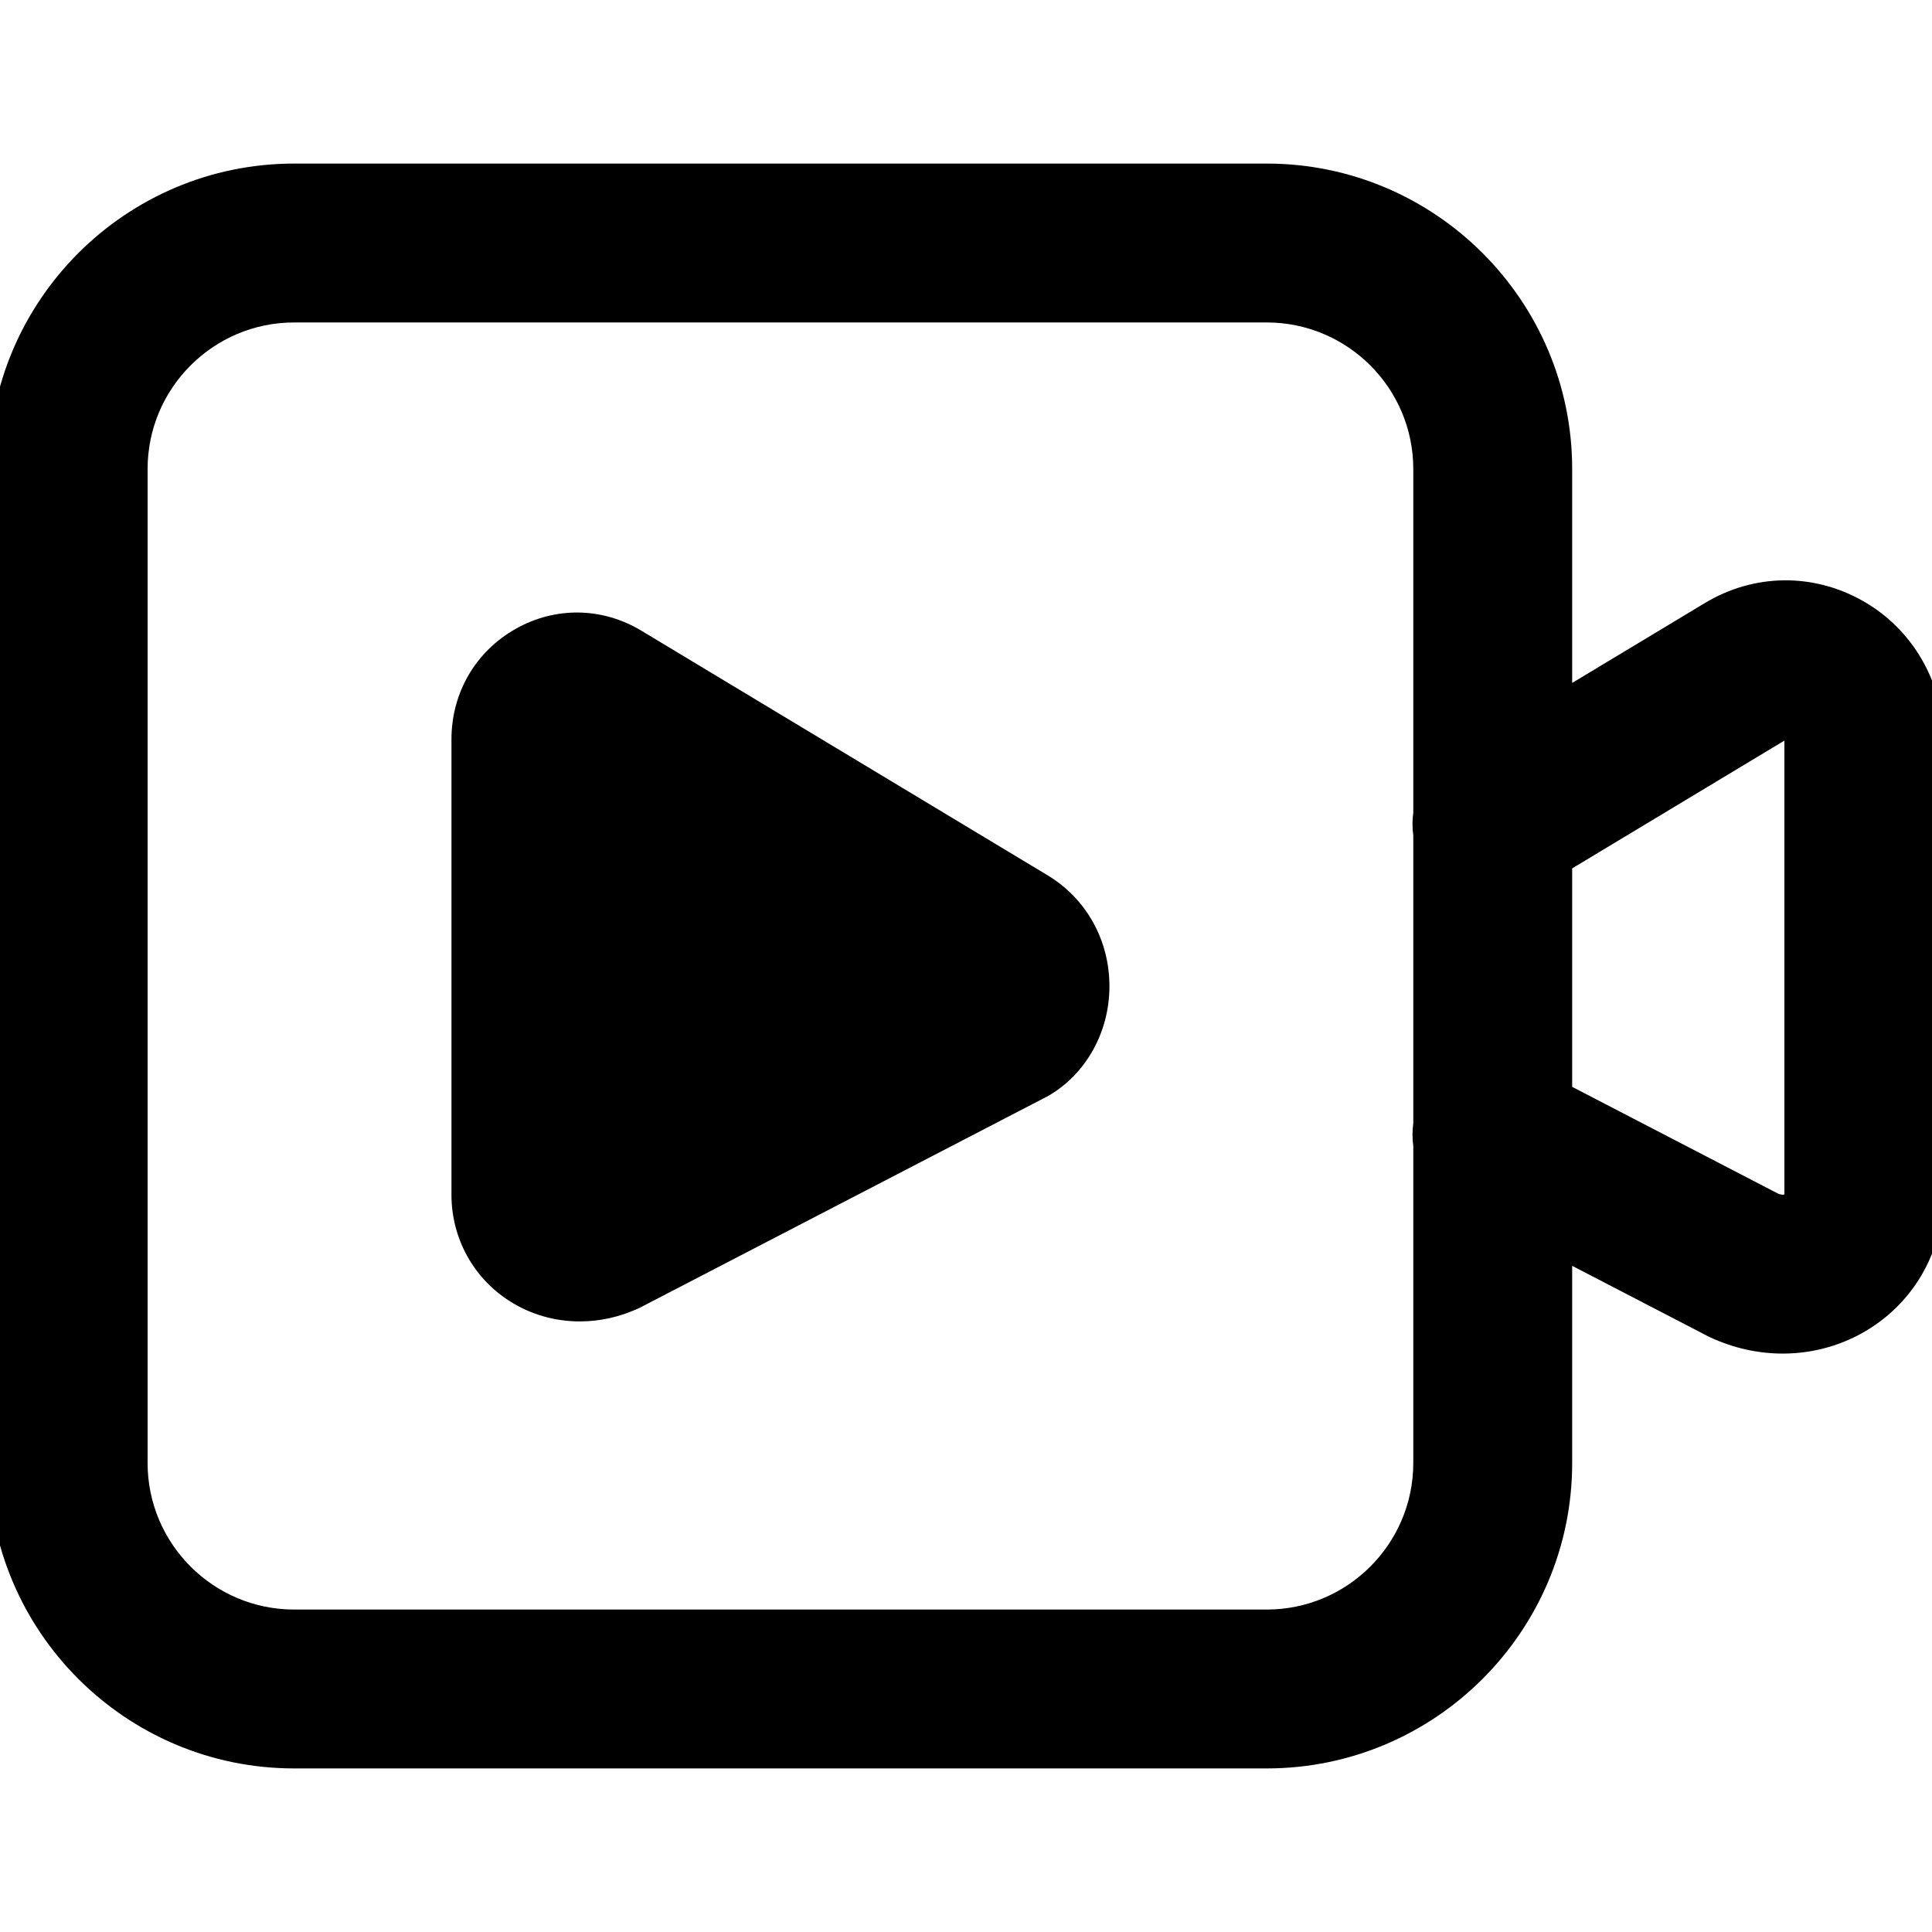
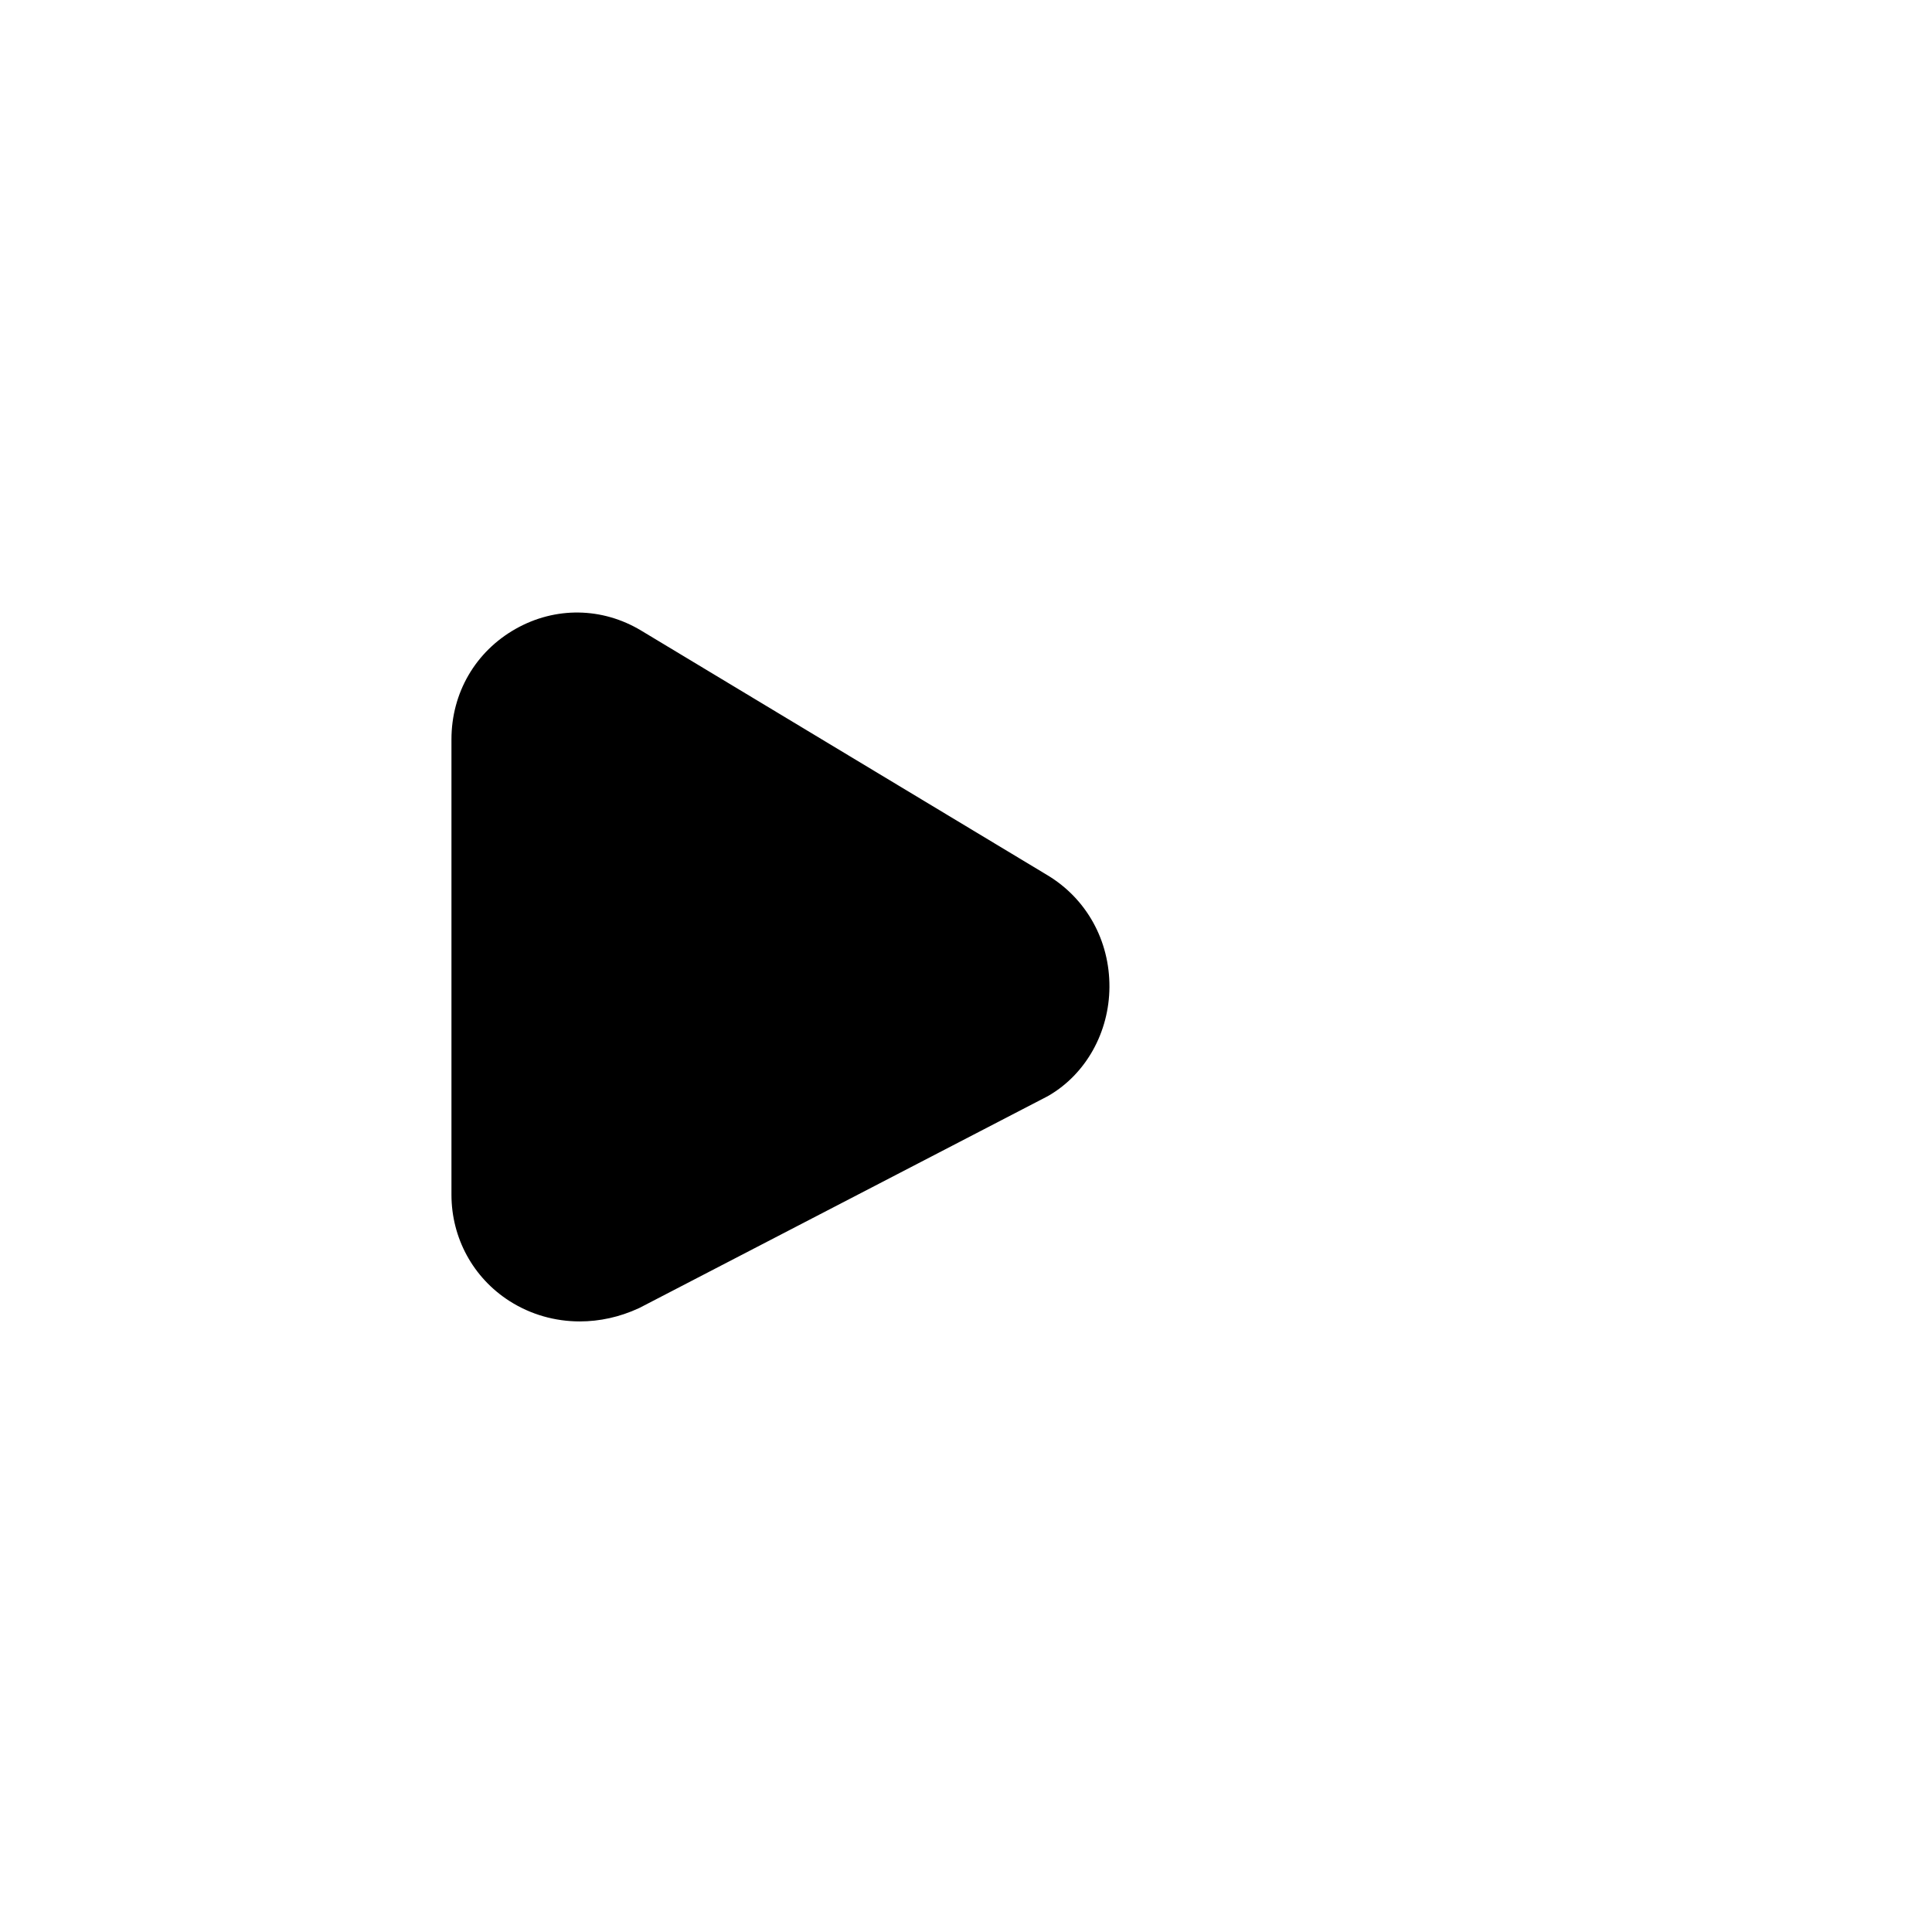
<svg xmlns="http://www.w3.org/2000/svg" version="1.1" id="图形" x="0px" y="0px" viewBox="90.288 58.809 850.394 850.394" enable-background="new 90.288 58.809 850.394 850.394" xml:space="preserve">
  <g>
    <path d="M551.357,444.056L372.533,336.382c-17.17-10.339-37.834-10.626-55.276-0.77c-17.692,9.999-28.255,28.185-28.255,48.647   v200.406c0,19.087,9.549,36.584,25.543,46.806c9.331,5.963,20.046,8.977,30.963,8.977c8.702,0,17.533-1.916,25.884-5.781   l0.424-0.196l179.239-92.948l0.934-0.515c16.303-9.543,26.507-27.818,26.63-47.694   C578.746,472.826,568.554,454.412,551.357,444.056z" />
-     <path d="M910.207,323.295c-21.943-12.401-47.938-12.039-69.535,0.967L782.3,359.409v-94.156   c0-74.133-60.312-134.444-134.444-134.444h-428.09c-74.133,0-134.444,60.312-134.444,134.444v437.505   c0,74.133,60.312,134.444,134.444,134.444h428.09c74.133,0,134.444-60.312,134.444-134.444v-86.776l59.458,30.833   c0.464,0.241,0.934,0.472,1.409,0.691c10.256,4.747,21.109,7.099,31.834,7.099c13.568-0.001,26.926-3.767,38.574-11.211   c20.083-12.835,32.073-34.789,32.073-58.728V384.26C945.649,359.01,932.069,335.65,910.207,323.295z M647.856,767.269h-428.09   c-35.571,0-64.511-28.939-64.511-64.511V265.253c0-35.571,28.939-64.511,64.511-64.511h428.09   c35.571,0,64.511,28.939,64.511,64.511v151.295c-0.471,3.281-0.481,6.637,0,9.965v126.793c-0.475,3.31-0.464,6.637,0,9.886v139.565   C712.367,738.329,683.427,767.269,647.856,767.269z M875.715,584.567c-0.422,0.155-1.314,0.231-2.717-0.329L782.3,537.204v-96.162   l93.415-56.245V584.567z" />
  </g>
</svg>